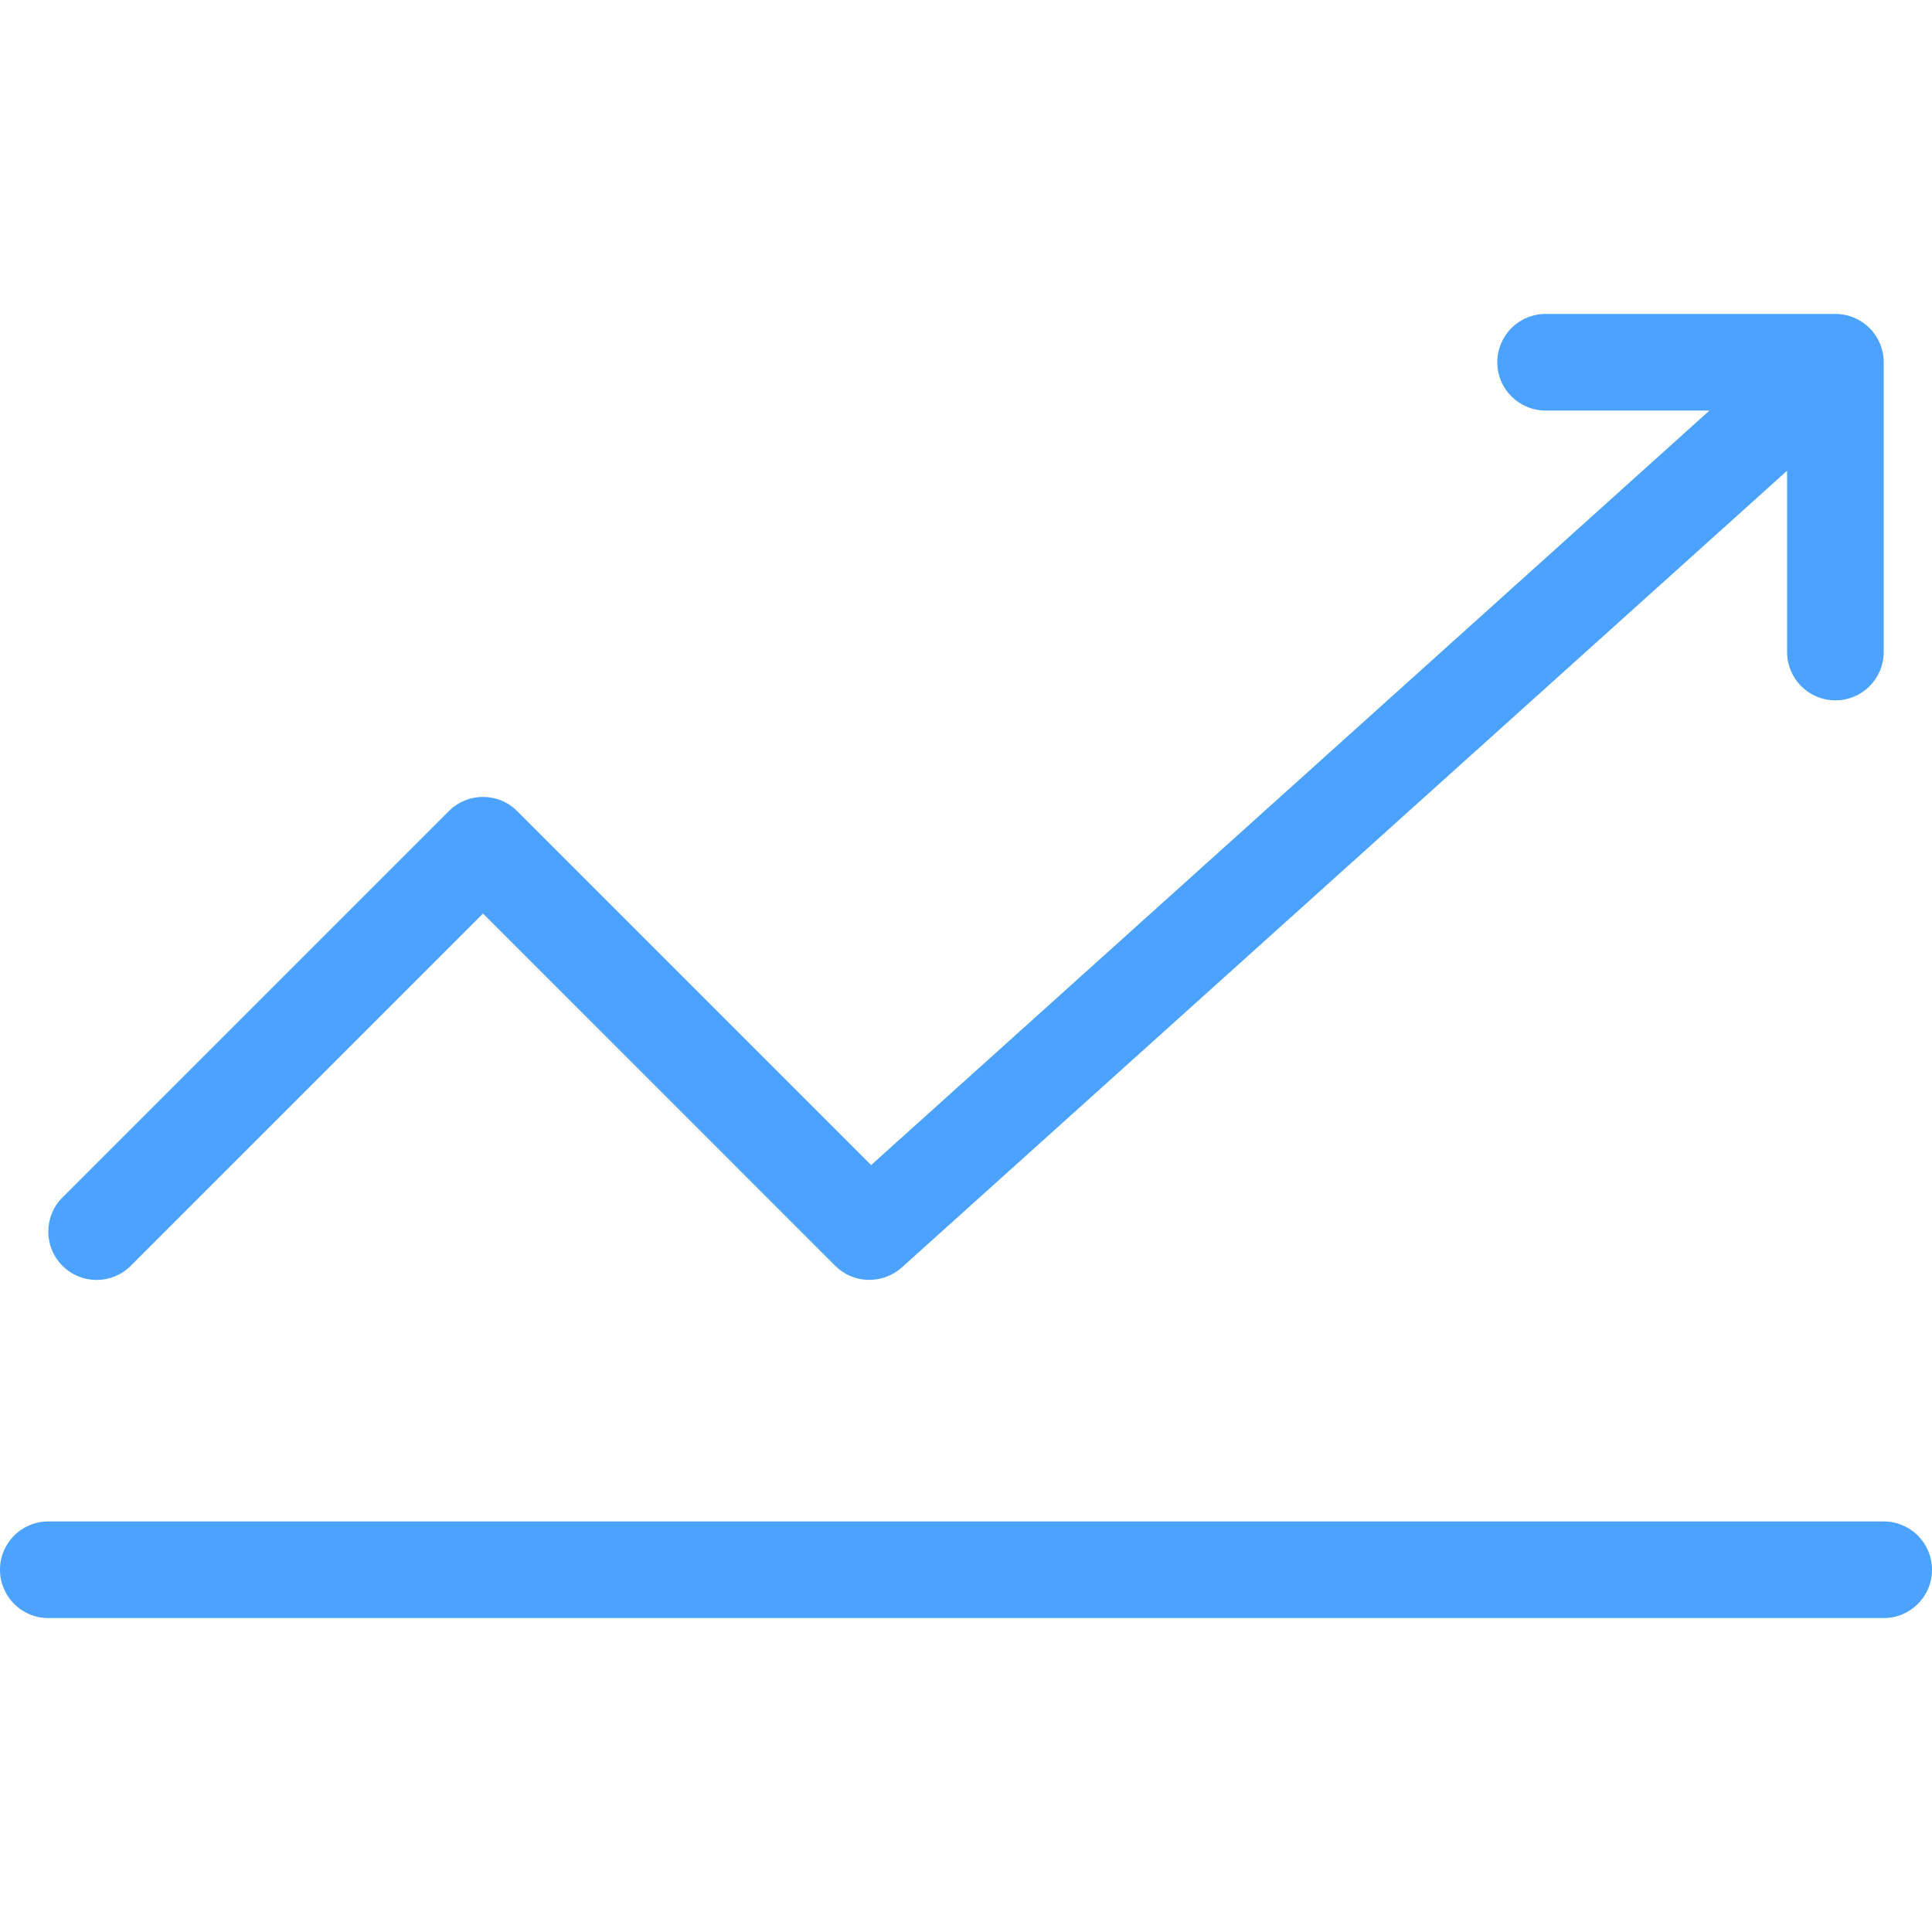
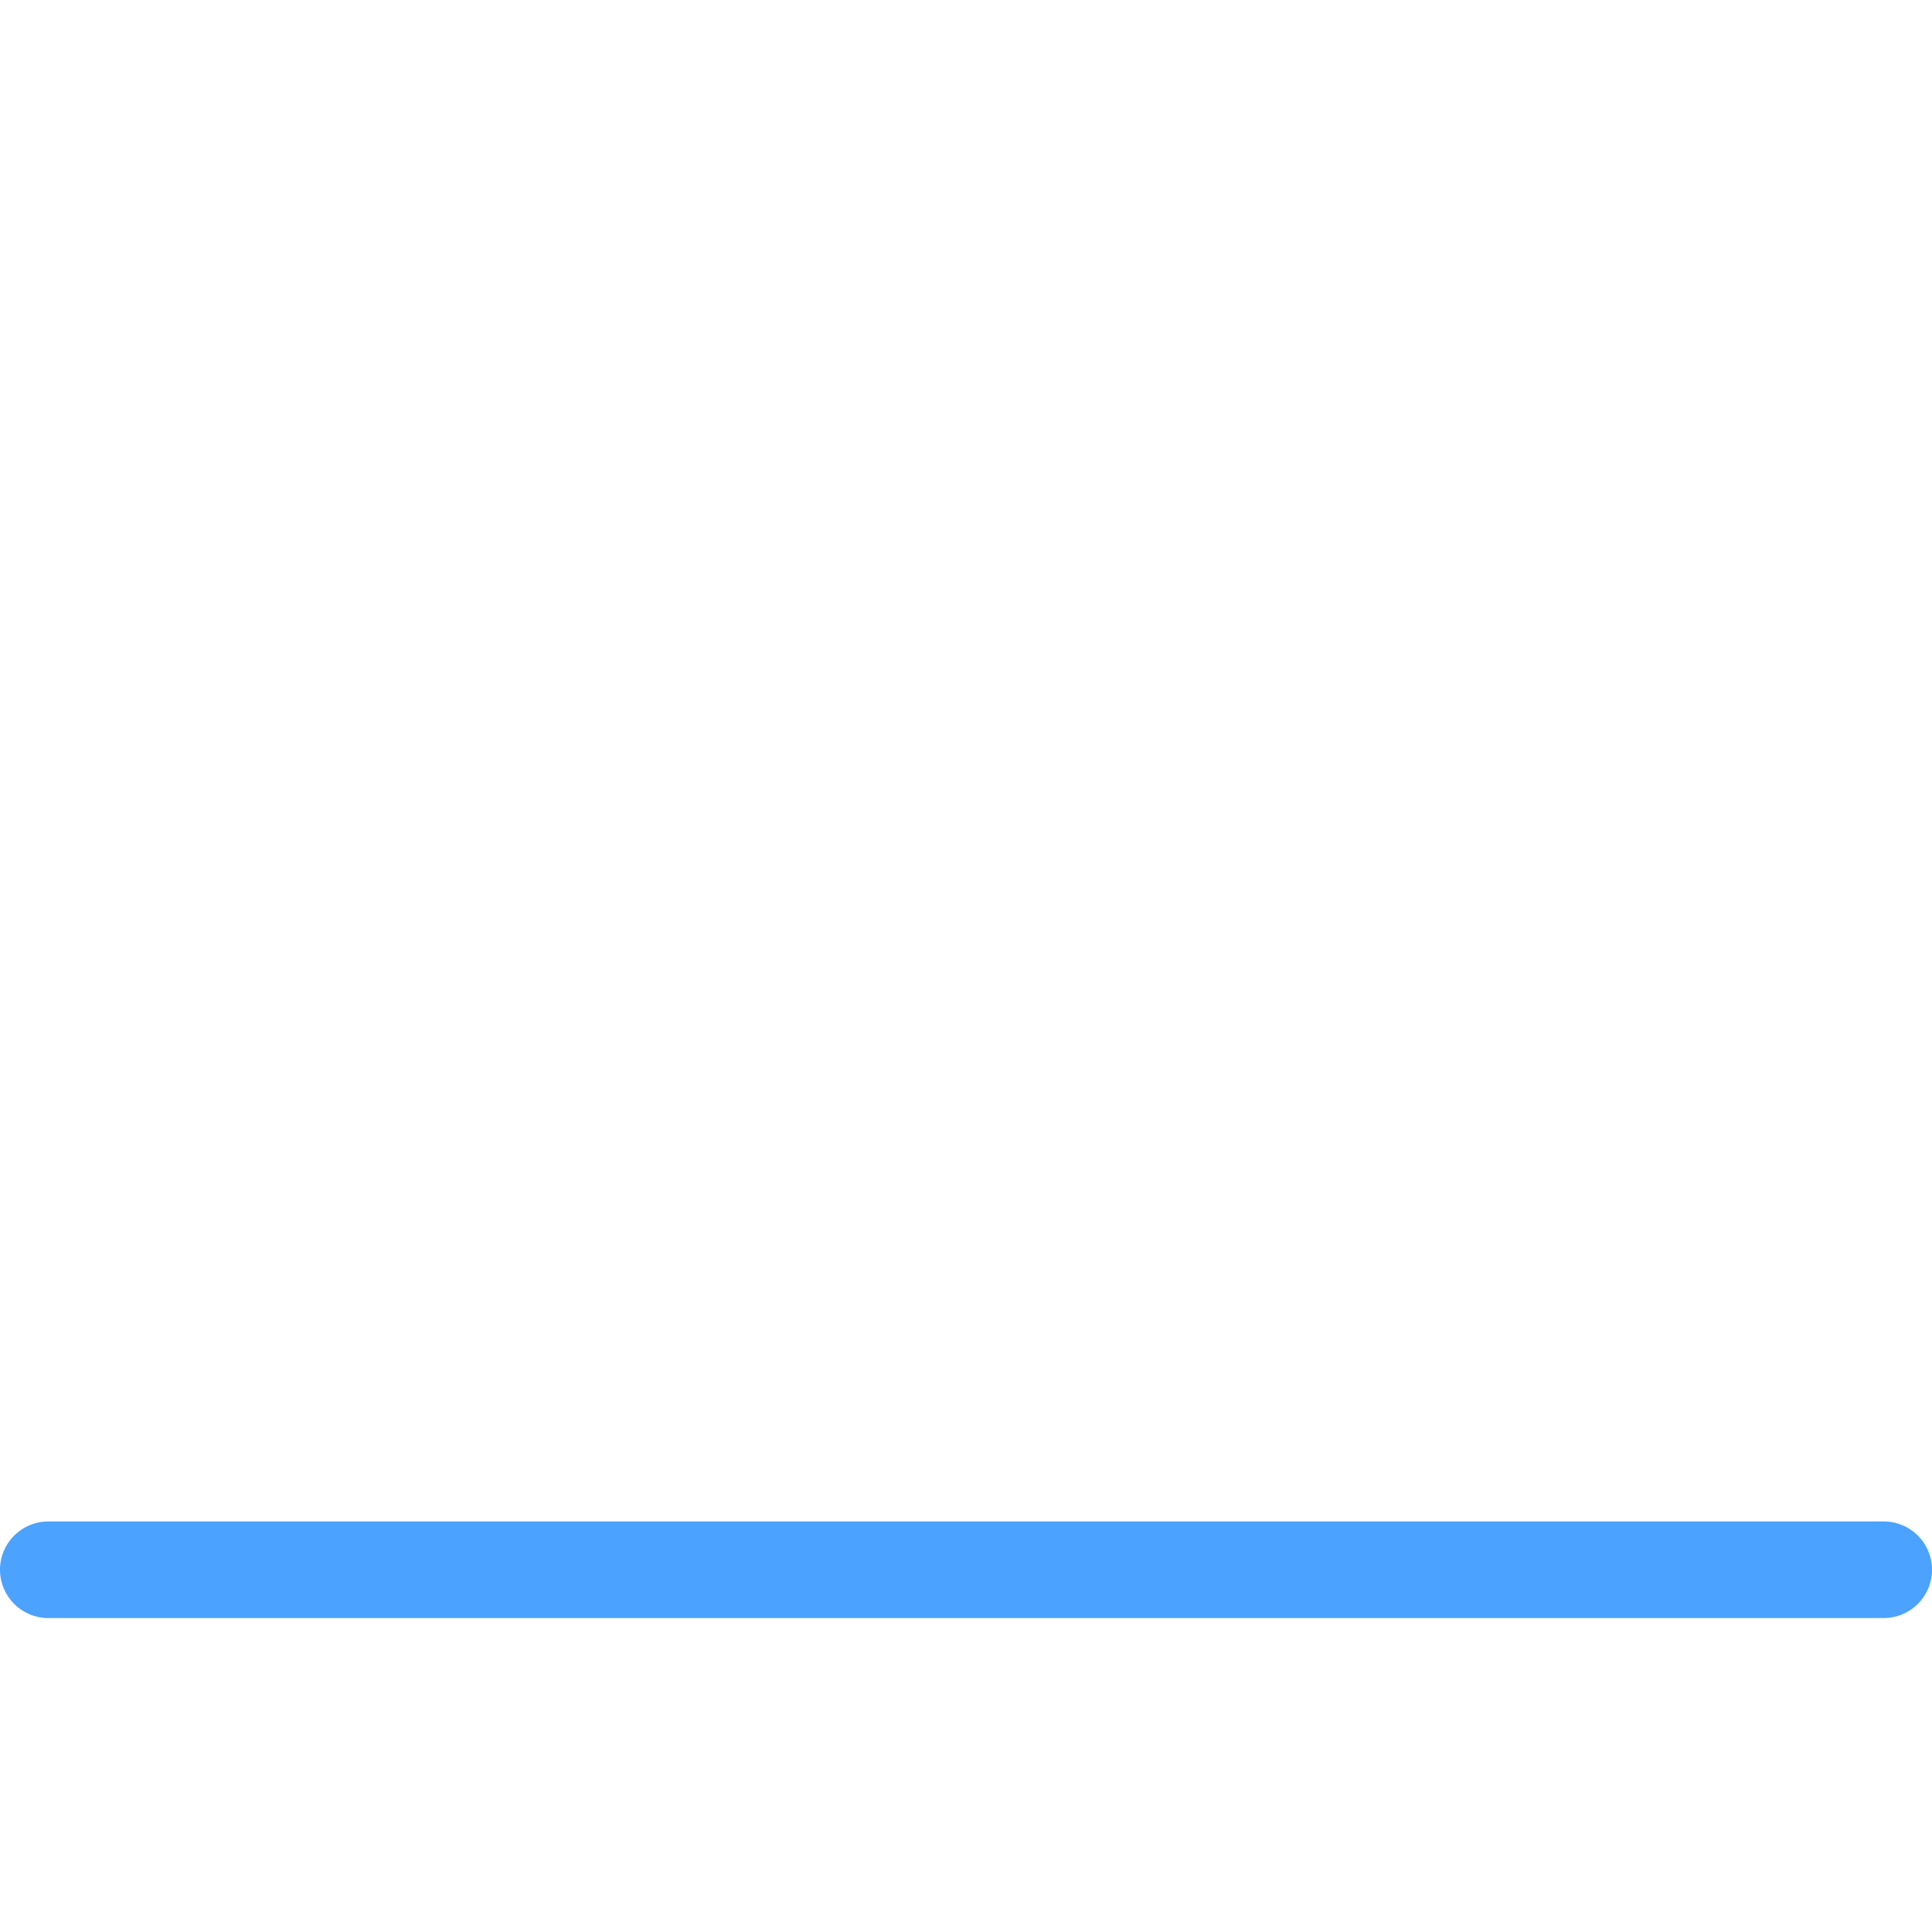
<svg xmlns="http://www.w3.org/2000/svg" width="50" height="50" viewBox="0 0 50 50" fill="none">
  <g id="fi_245899">
    <g id="Group">
      <g id="Group_2">
        <path id="Vector" d="M48.75 39.375H1.25C0.559 39.375 0 39.934 0 40.625C0 41.316 0.559 41.875 1.25 41.875H48.75C49.441 41.875 50 41.316 50 40.625C50 39.934 49.441 39.375 48.75 39.375Z" fill="#4BA2FF" />
      </g>
    </g>
    <g id="Group_3">
      <g id="Group_4">
-         <path id="Vector_2" d="M47.5 8.125H40C39.309 8.125 38.75 8.684 38.75 9.375C38.75 10.066 39.309 10.625 40 10.625H44.241L22.545 30.152L13.384 20.991C12.895 20.502 12.105 20.502 11.616 20.991L1.616 30.991C1.128 31.479 1.128 32.27 1.616 32.758C1.86 33.003 2.18 33.125 2.5 33.125C2.82 33.125 3.14 33.003 3.384 32.759L12.5 23.642L21.615 32.758C22.085 33.229 22.841 33.244 23.335 32.805L46.25 12.182V16.875C46.25 17.566 46.809 18.125 47.5 18.125C48.19 18.125 48.75 17.566 48.75 16.875V9.375C48.75 8.684 48.19 8.125 47.5 8.125Z" fill="#4BA2FF" />
-       </g>
+         </g>
    </g>
  </g>
</svg>